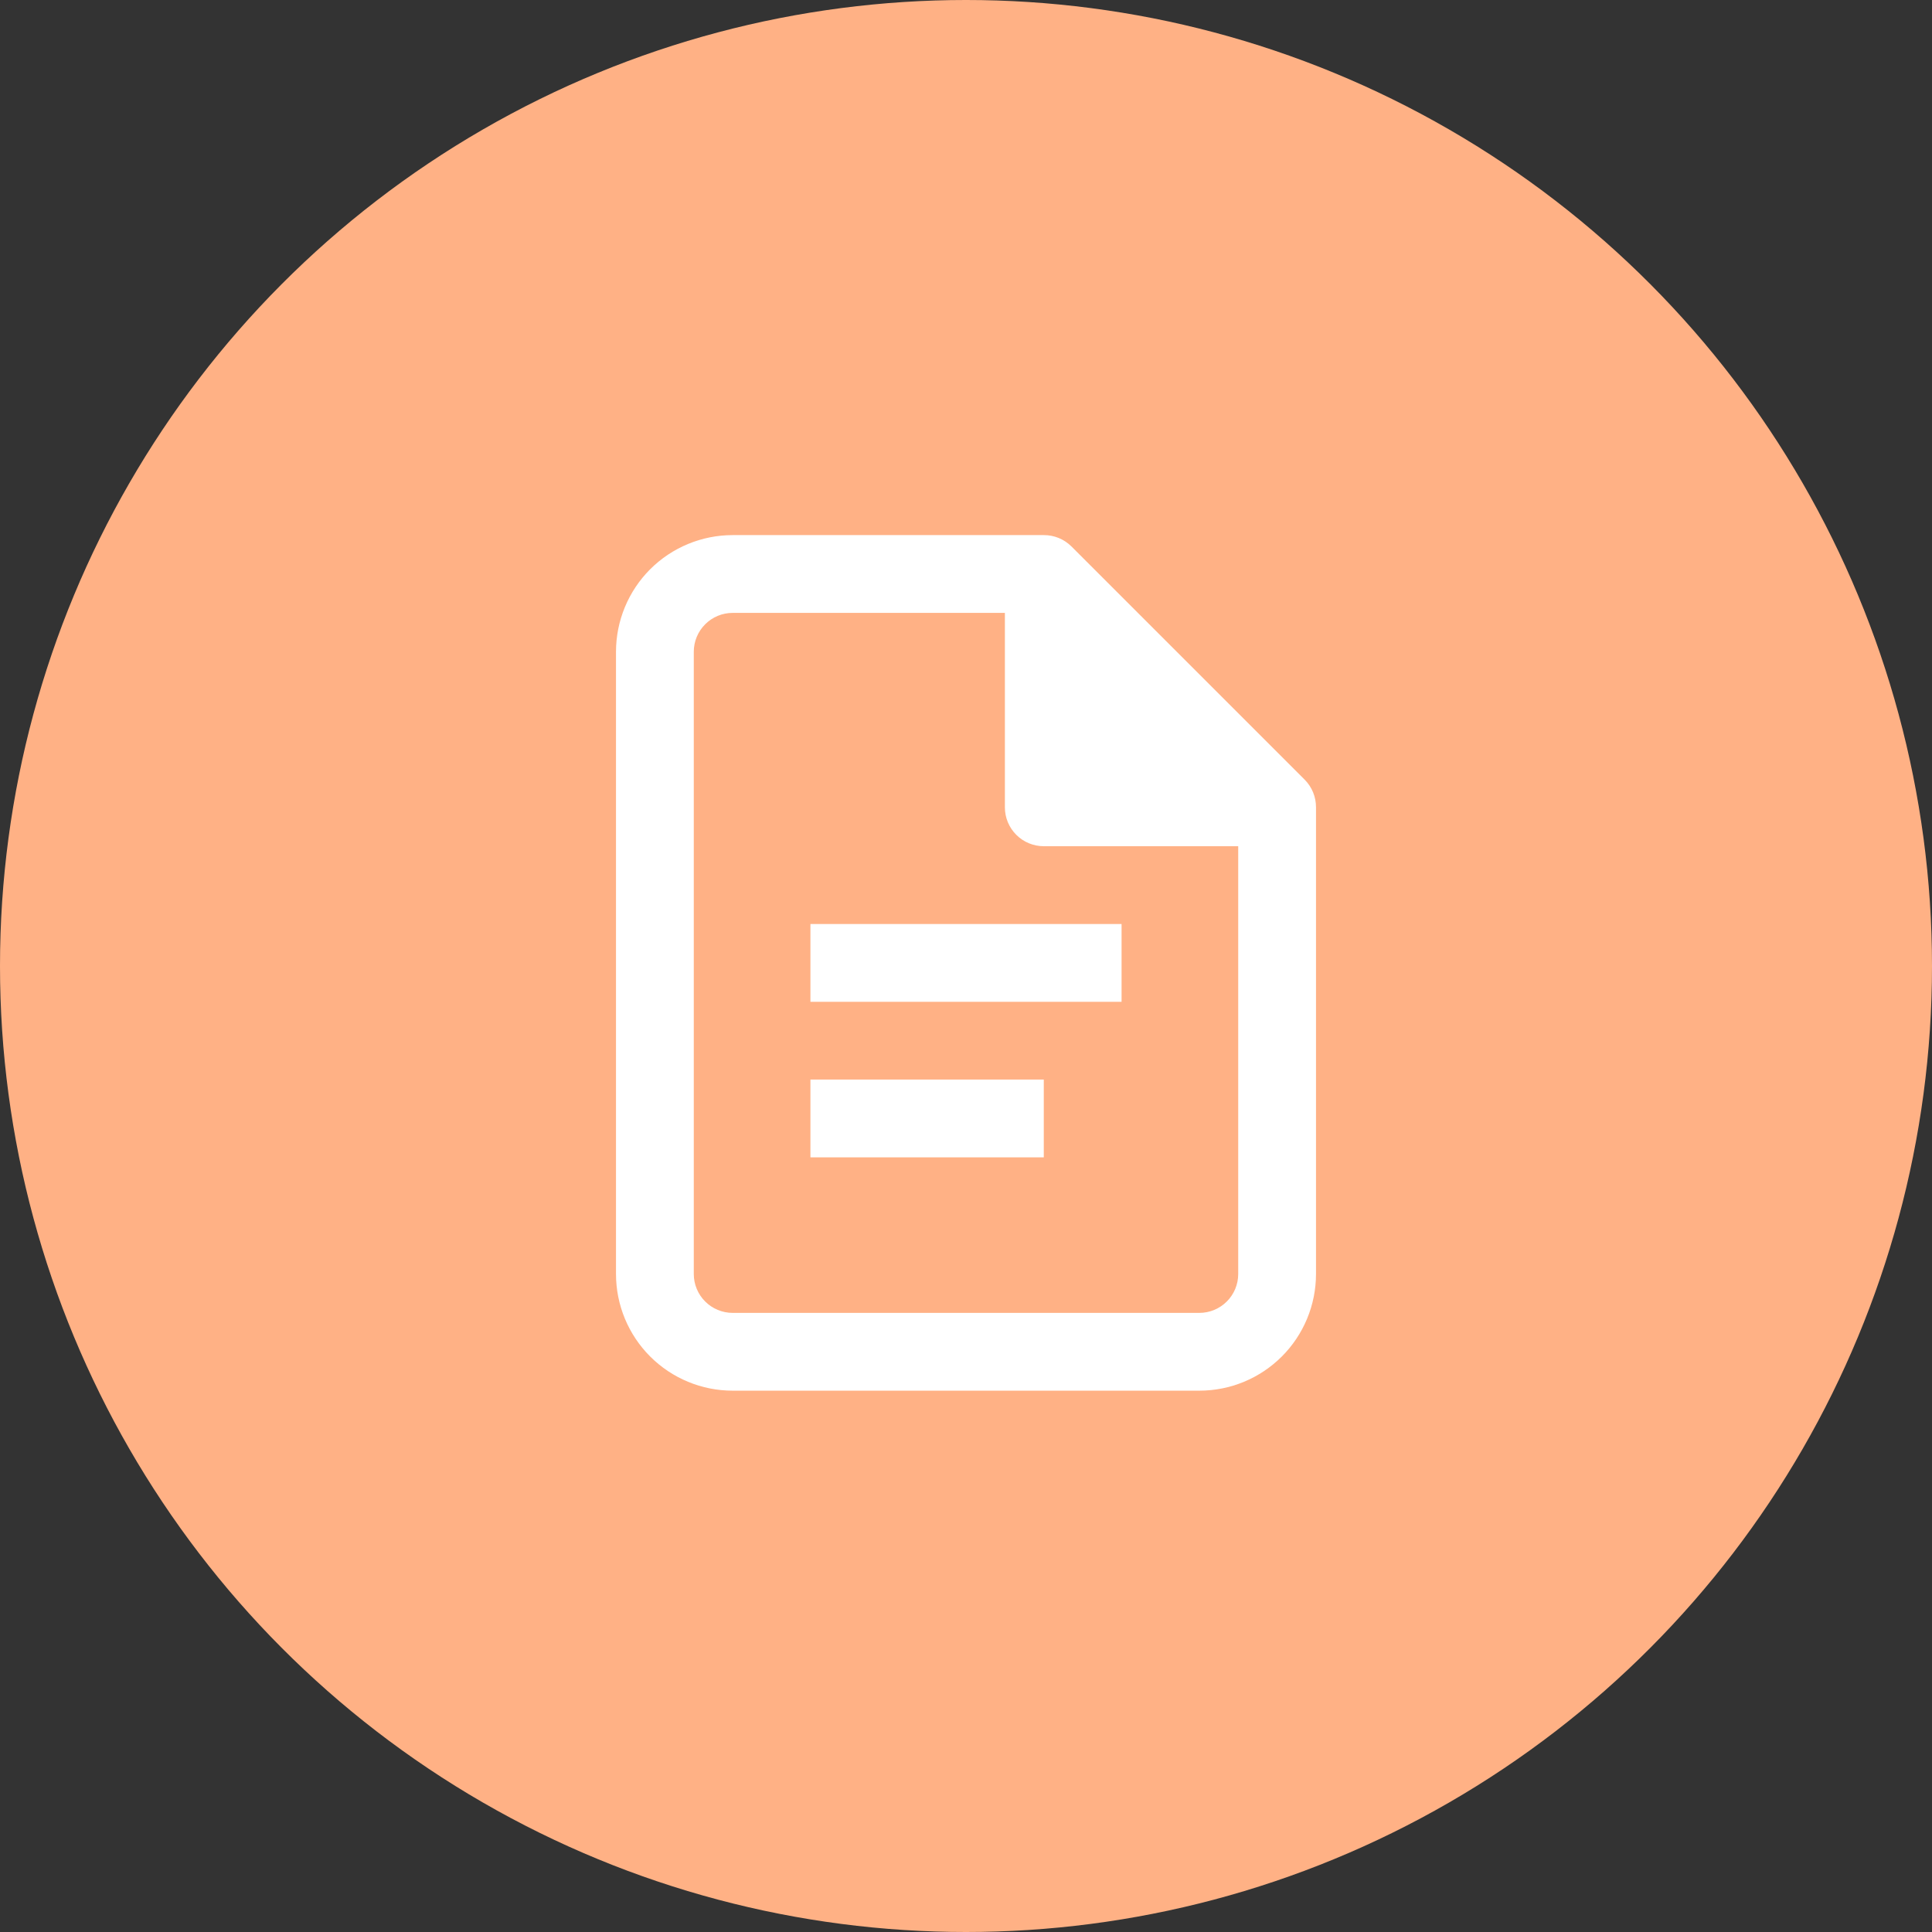
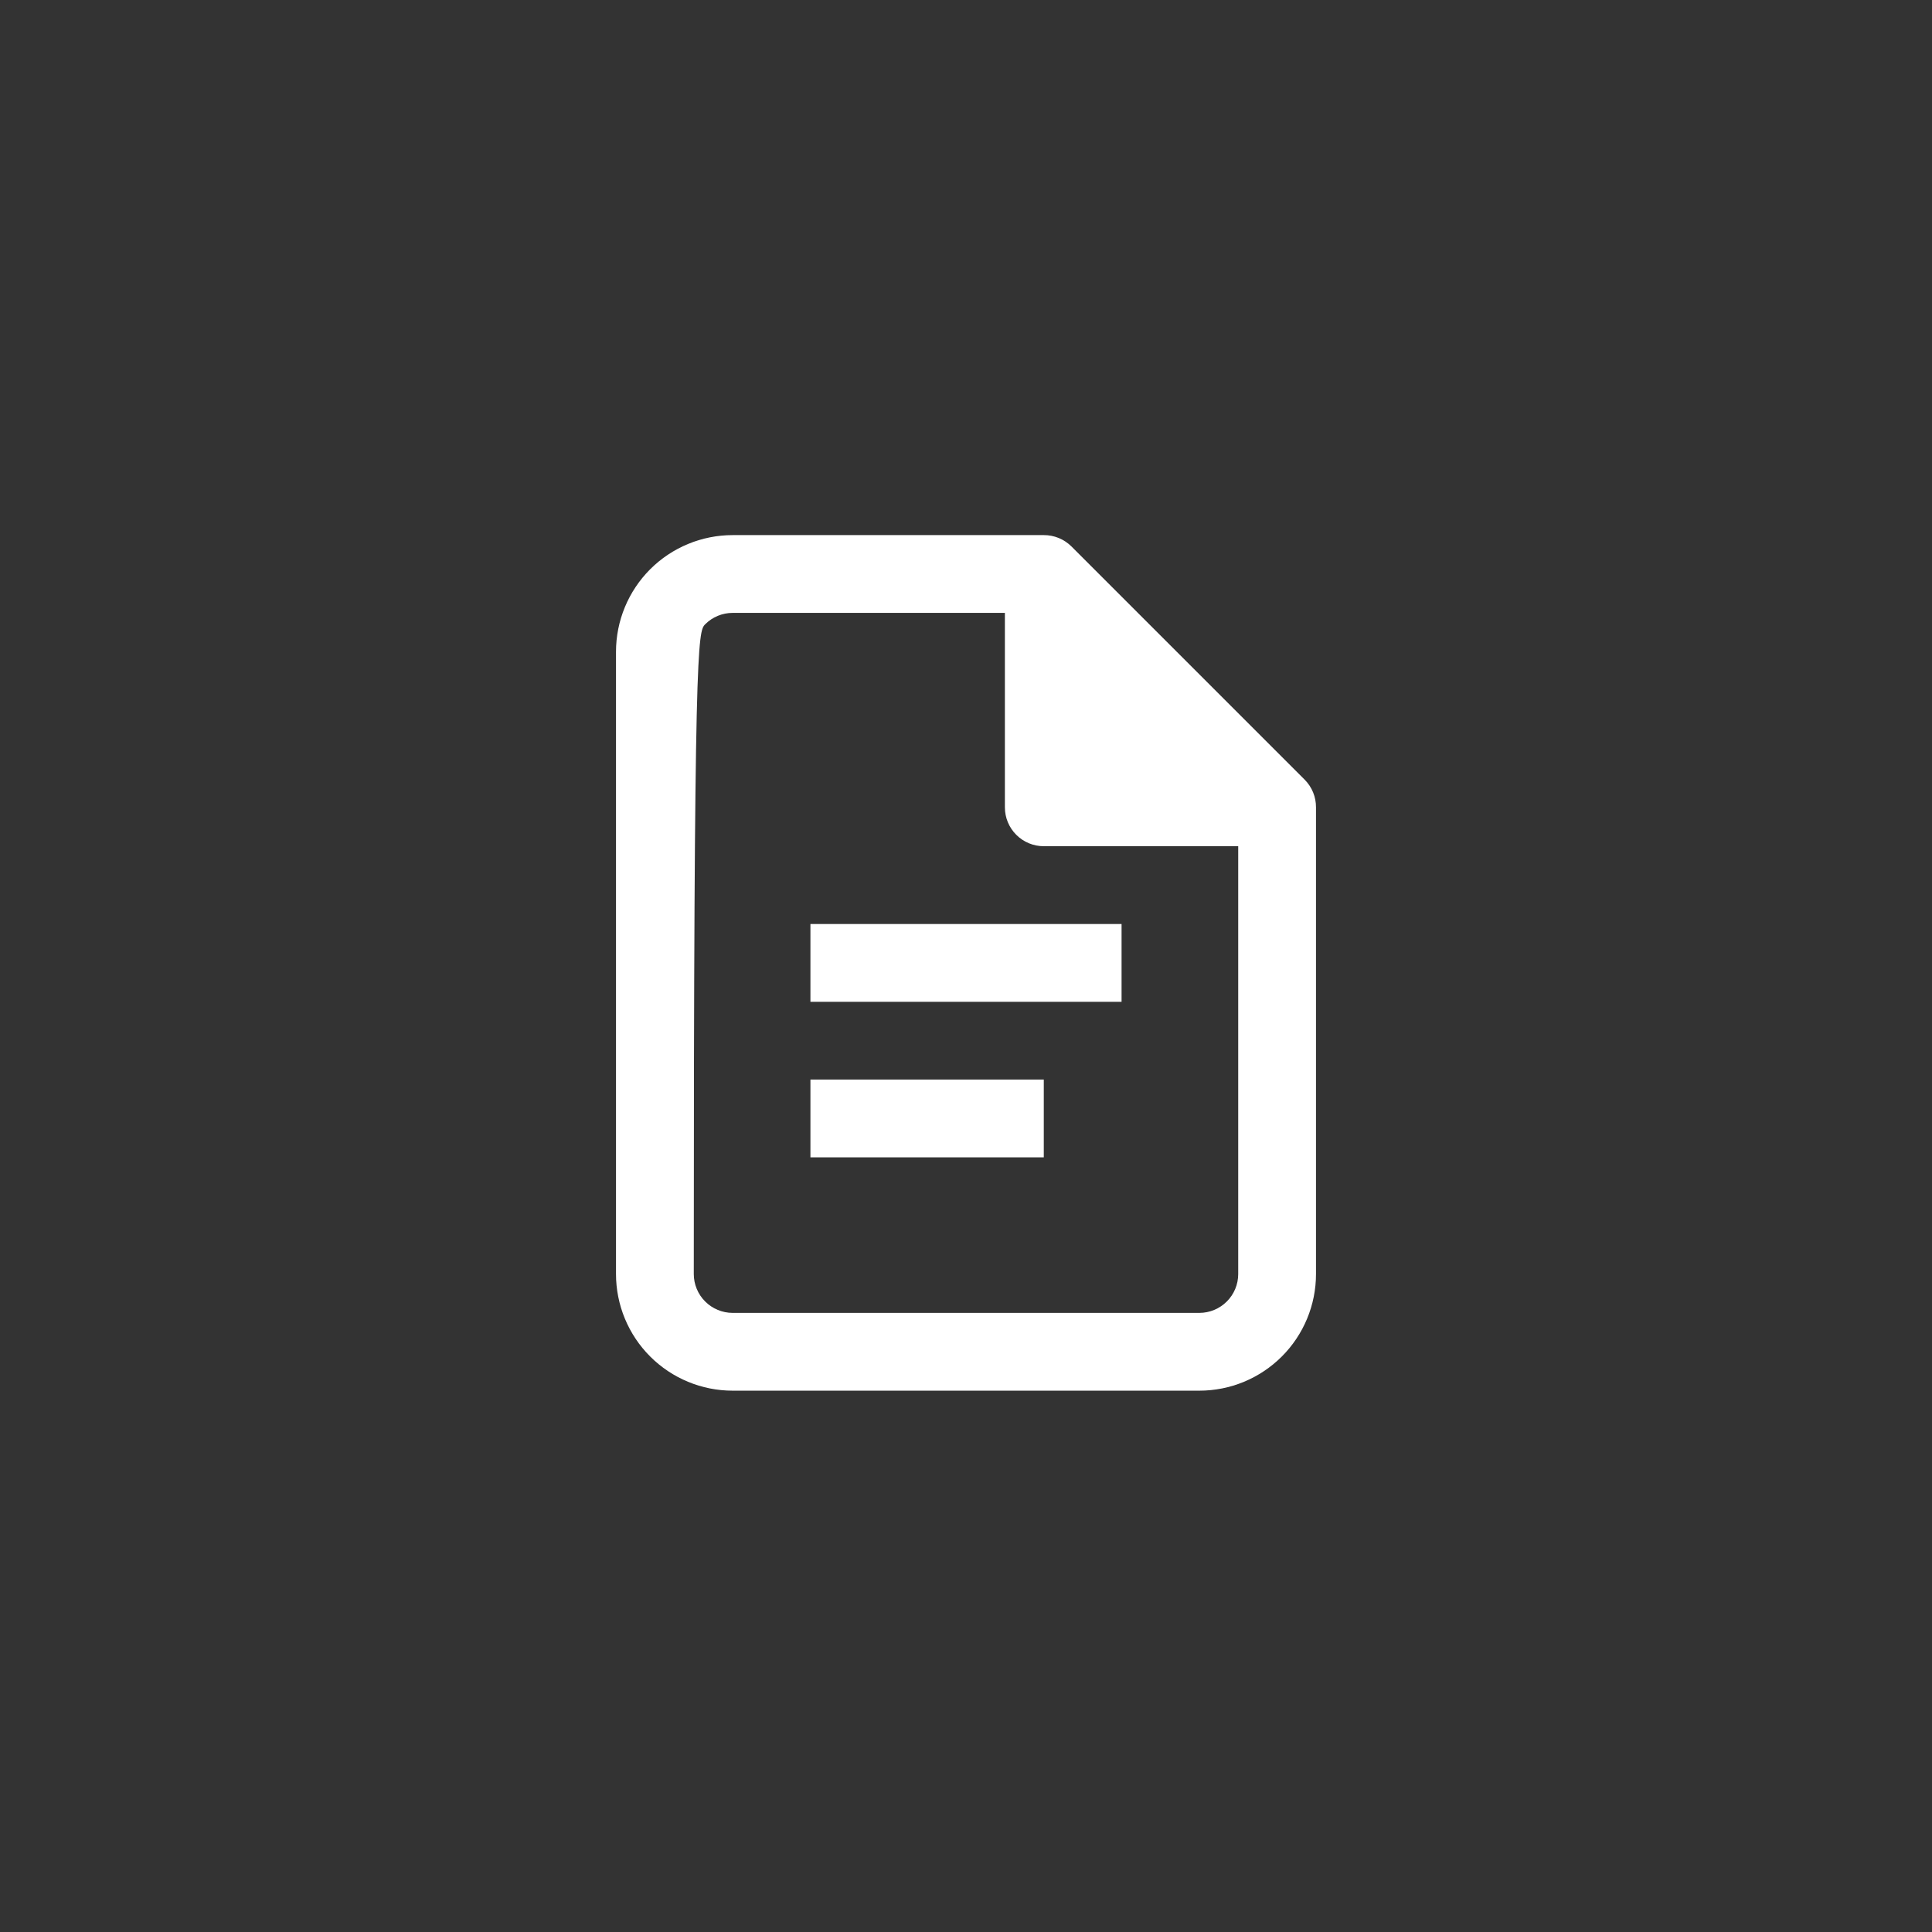
<svg xmlns="http://www.w3.org/2000/svg" width="69" height="69" viewBox="0 0 69 69" fill="none">
  <rect x="0" y="0" width="69" height="69" fill="#333333" stroke="none" />
-   <circle cx="34.5" cy="34.5" r="34.5" fill="#FFB185" />
-   <path d="M46.597 27.847L38.264 19.514C38.134 19.385 37.98 19.283 37.811 19.214C37.642 19.145 37.461 19.11 37.278 19.111H26.167C25.062 19.111 24.002 19.55 23.22 20.331C22.439 21.113 22 22.173 22 23.278V45.5C22 46.605 22.439 47.665 23.22 48.446C24.002 49.228 25.062 49.667 26.167 49.667H42.833C43.938 49.667 44.998 49.228 45.78 48.446C46.561 47.665 47 46.605 47 45.5V28.833C47.001 28.651 46.966 28.469 46.897 28.3C46.828 28.131 46.726 27.977 46.597 27.847V27.847ZM44.222 45.5C44.222 45.868 44.076 46.222 43.815 46.482C43.555 46.742 43.202 46.889 42.833 46.889H26.167C25.798 46.889 25.445 46.742 25.185 46.482C24.924 46.222 24.778 45.868 24.778 45.5V23.278C24.778 22.909 24.924 22.556 25.185 22.296C25.445 22.035 25.798 21.889 26.167 21.889H35.889V28.833C35.889 29.202 36.035 29.555 36.296 29.815C36.556 30.076 36.909 30.222 37.278 30.222H44.222V45.5ZM28.944 33H40.056V35.778H28.944V33ZM28.944 38.556H37.278V41.333H28.944V38.556Z" fill="white" />
+   <path d="M46.597 27.847L38.264 19.514C38.134 19.385 37.98 19.283 37.811 19.214C37.642 19.145 37.461 19.11 37.278 19.111H26.167C25.062 19.111 24.002 19.55 23.22 20.331C22.439 21.113 22 22.173 22 23.278V45.5C22 46.605 22.439 47.665 23.22 48.446C24.002 49.228 25.062 49.667 26.167 49.667H42.833C43.938 49.667 44.998 49.228 45.78 48.446C46.561 47.665 47 46.605 47 45.5V28.833C47.001 28.651 46.966 28.469 46.897 28.3C46.828 28.131 46.726 27.977 46.597 27.847V27.847ZM44.222 45.5C44.222 45.868 44.076 46.222 43.815 46.482C43.555 46.742 43.202 46.889 42.833 46.889H26.167C25.798 46.889 25.445 46.742 25.185 46.482C24.924 46.222 24.778 45.868 24.778 45.5C24.778 22.909 24.924 22.556 25.185 22.296C25.445 22.035 25.798 21.889 26.167 21.889H35.889V28.833C35.889 29.202 36.035 29.555 36.296 29.815C36.556 30.076 36.909 30.222 37.278 30.222H44.222V45.5ZM28.944 33H40.056V35.778H28.944V33ZM28.944 38.556H37.278V41.333H28.944V38.556Z" fill="white" />
</svg>